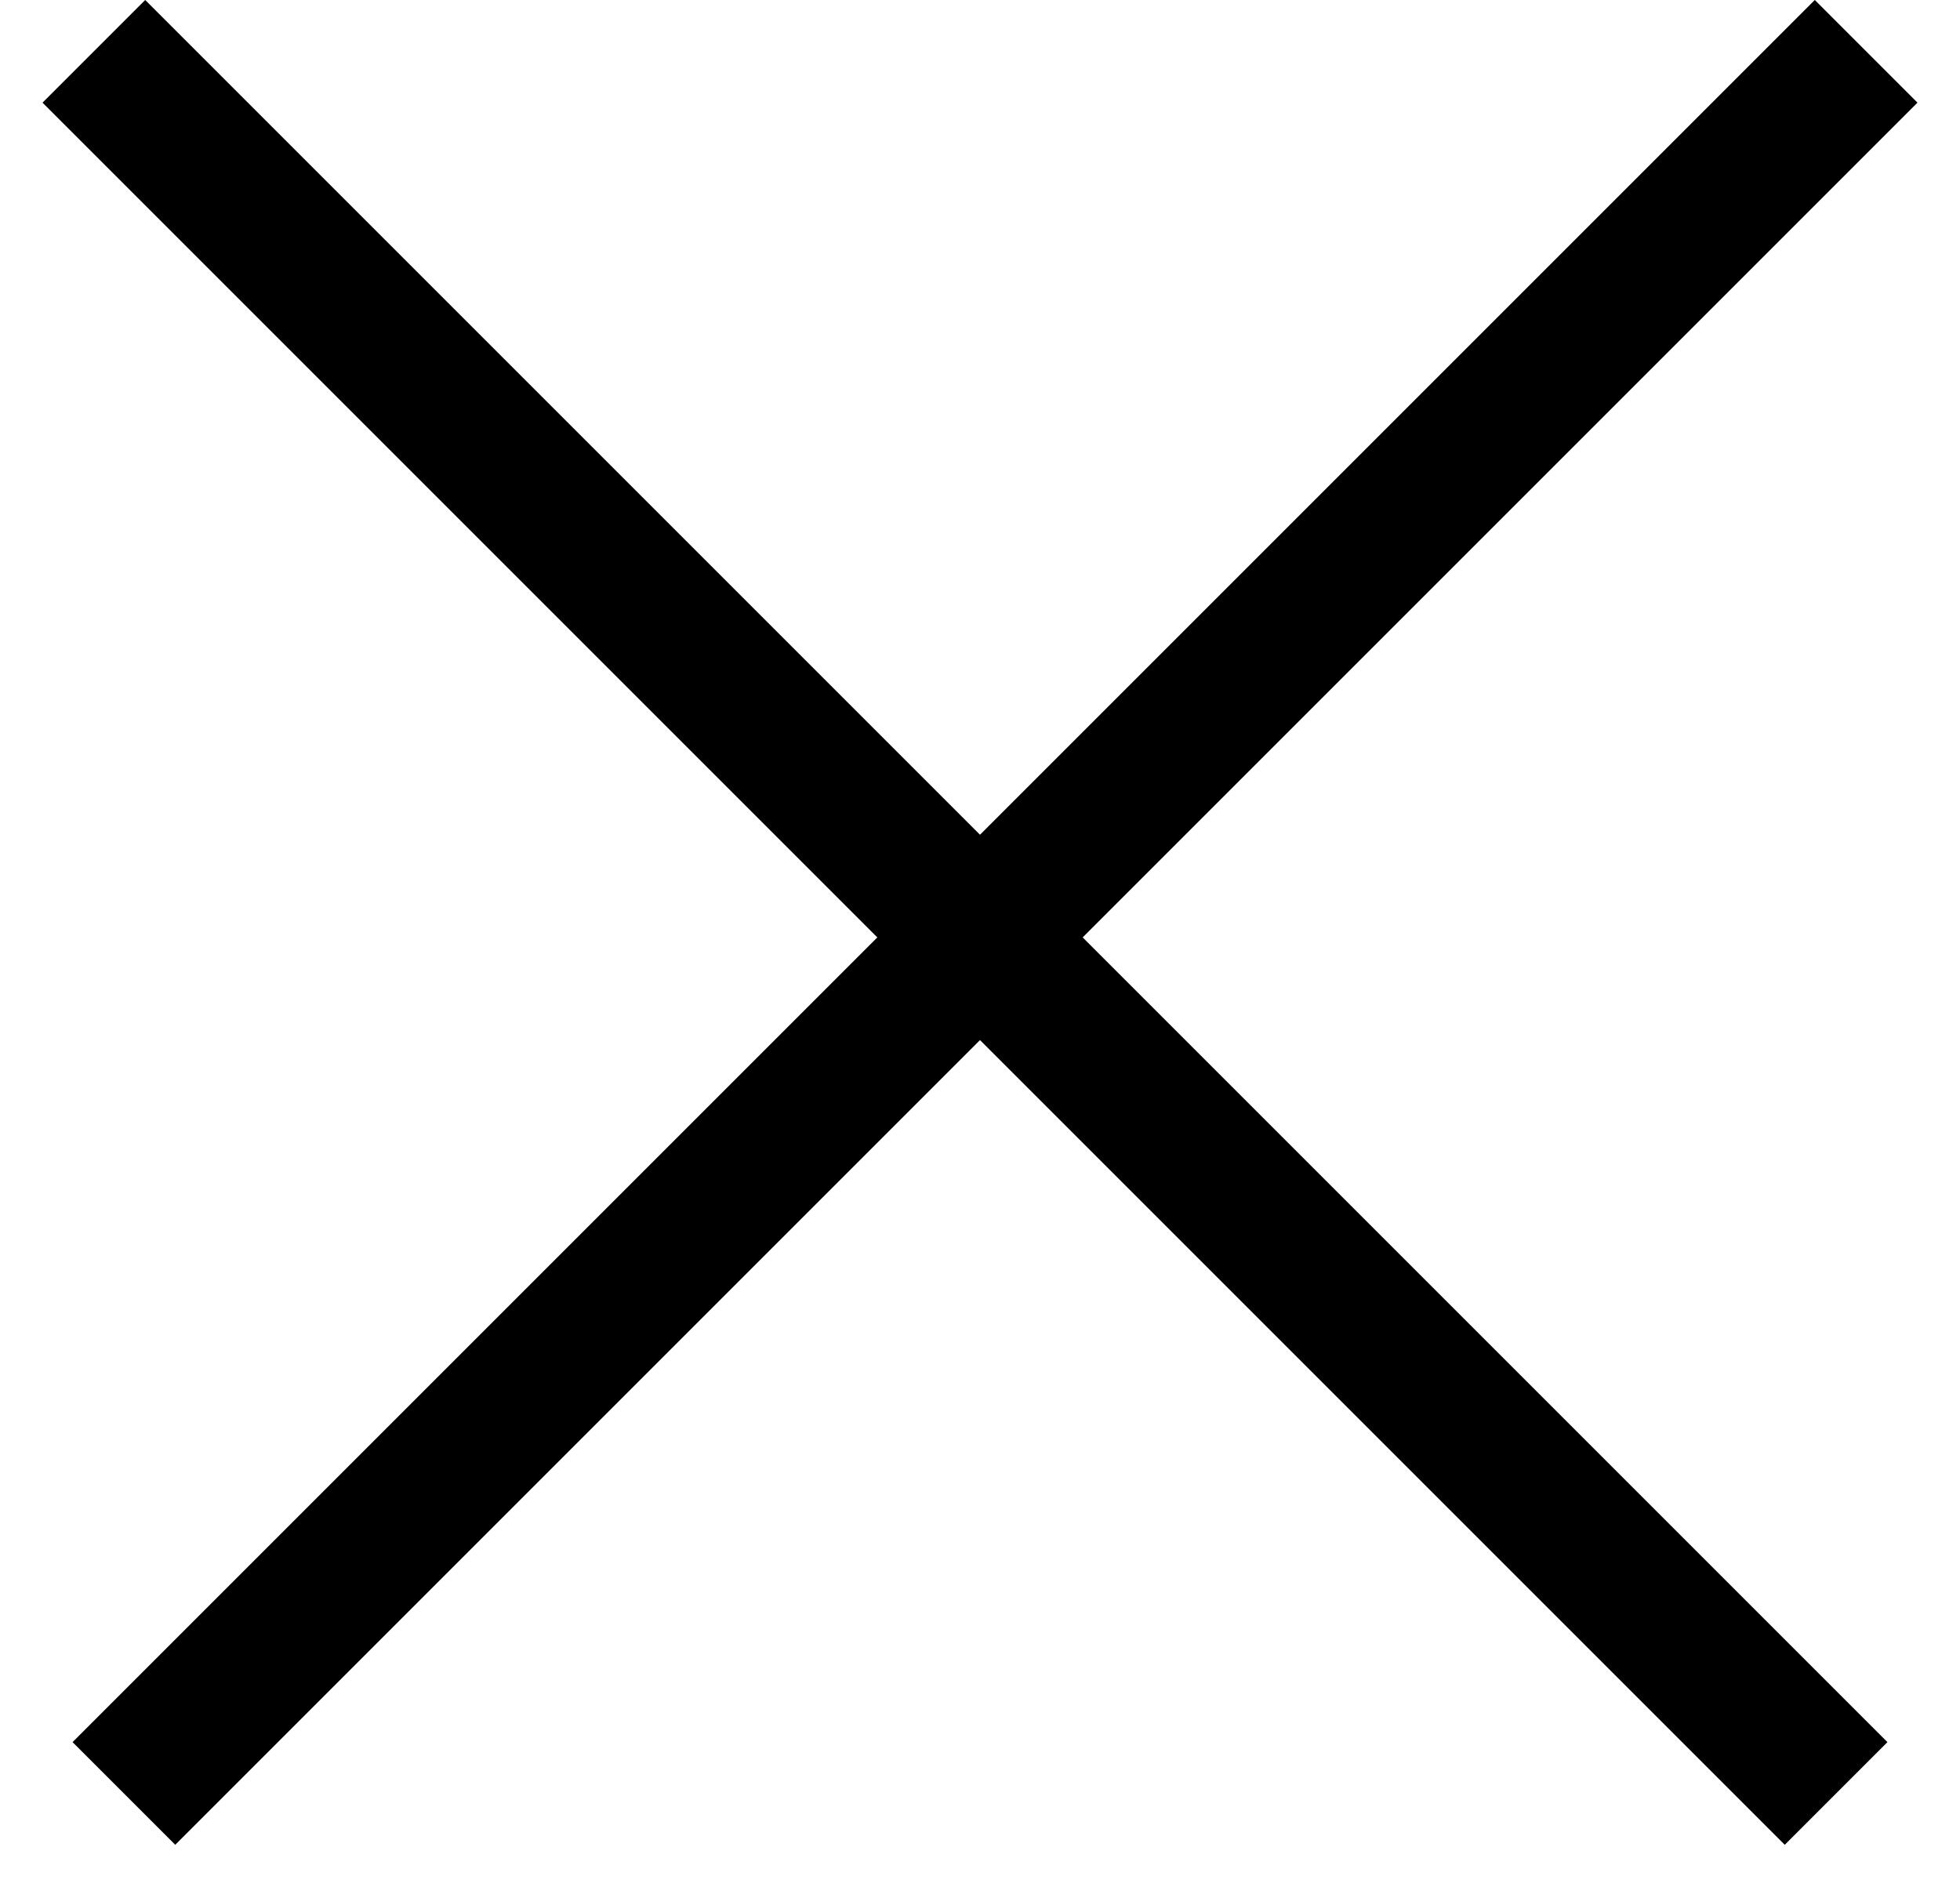
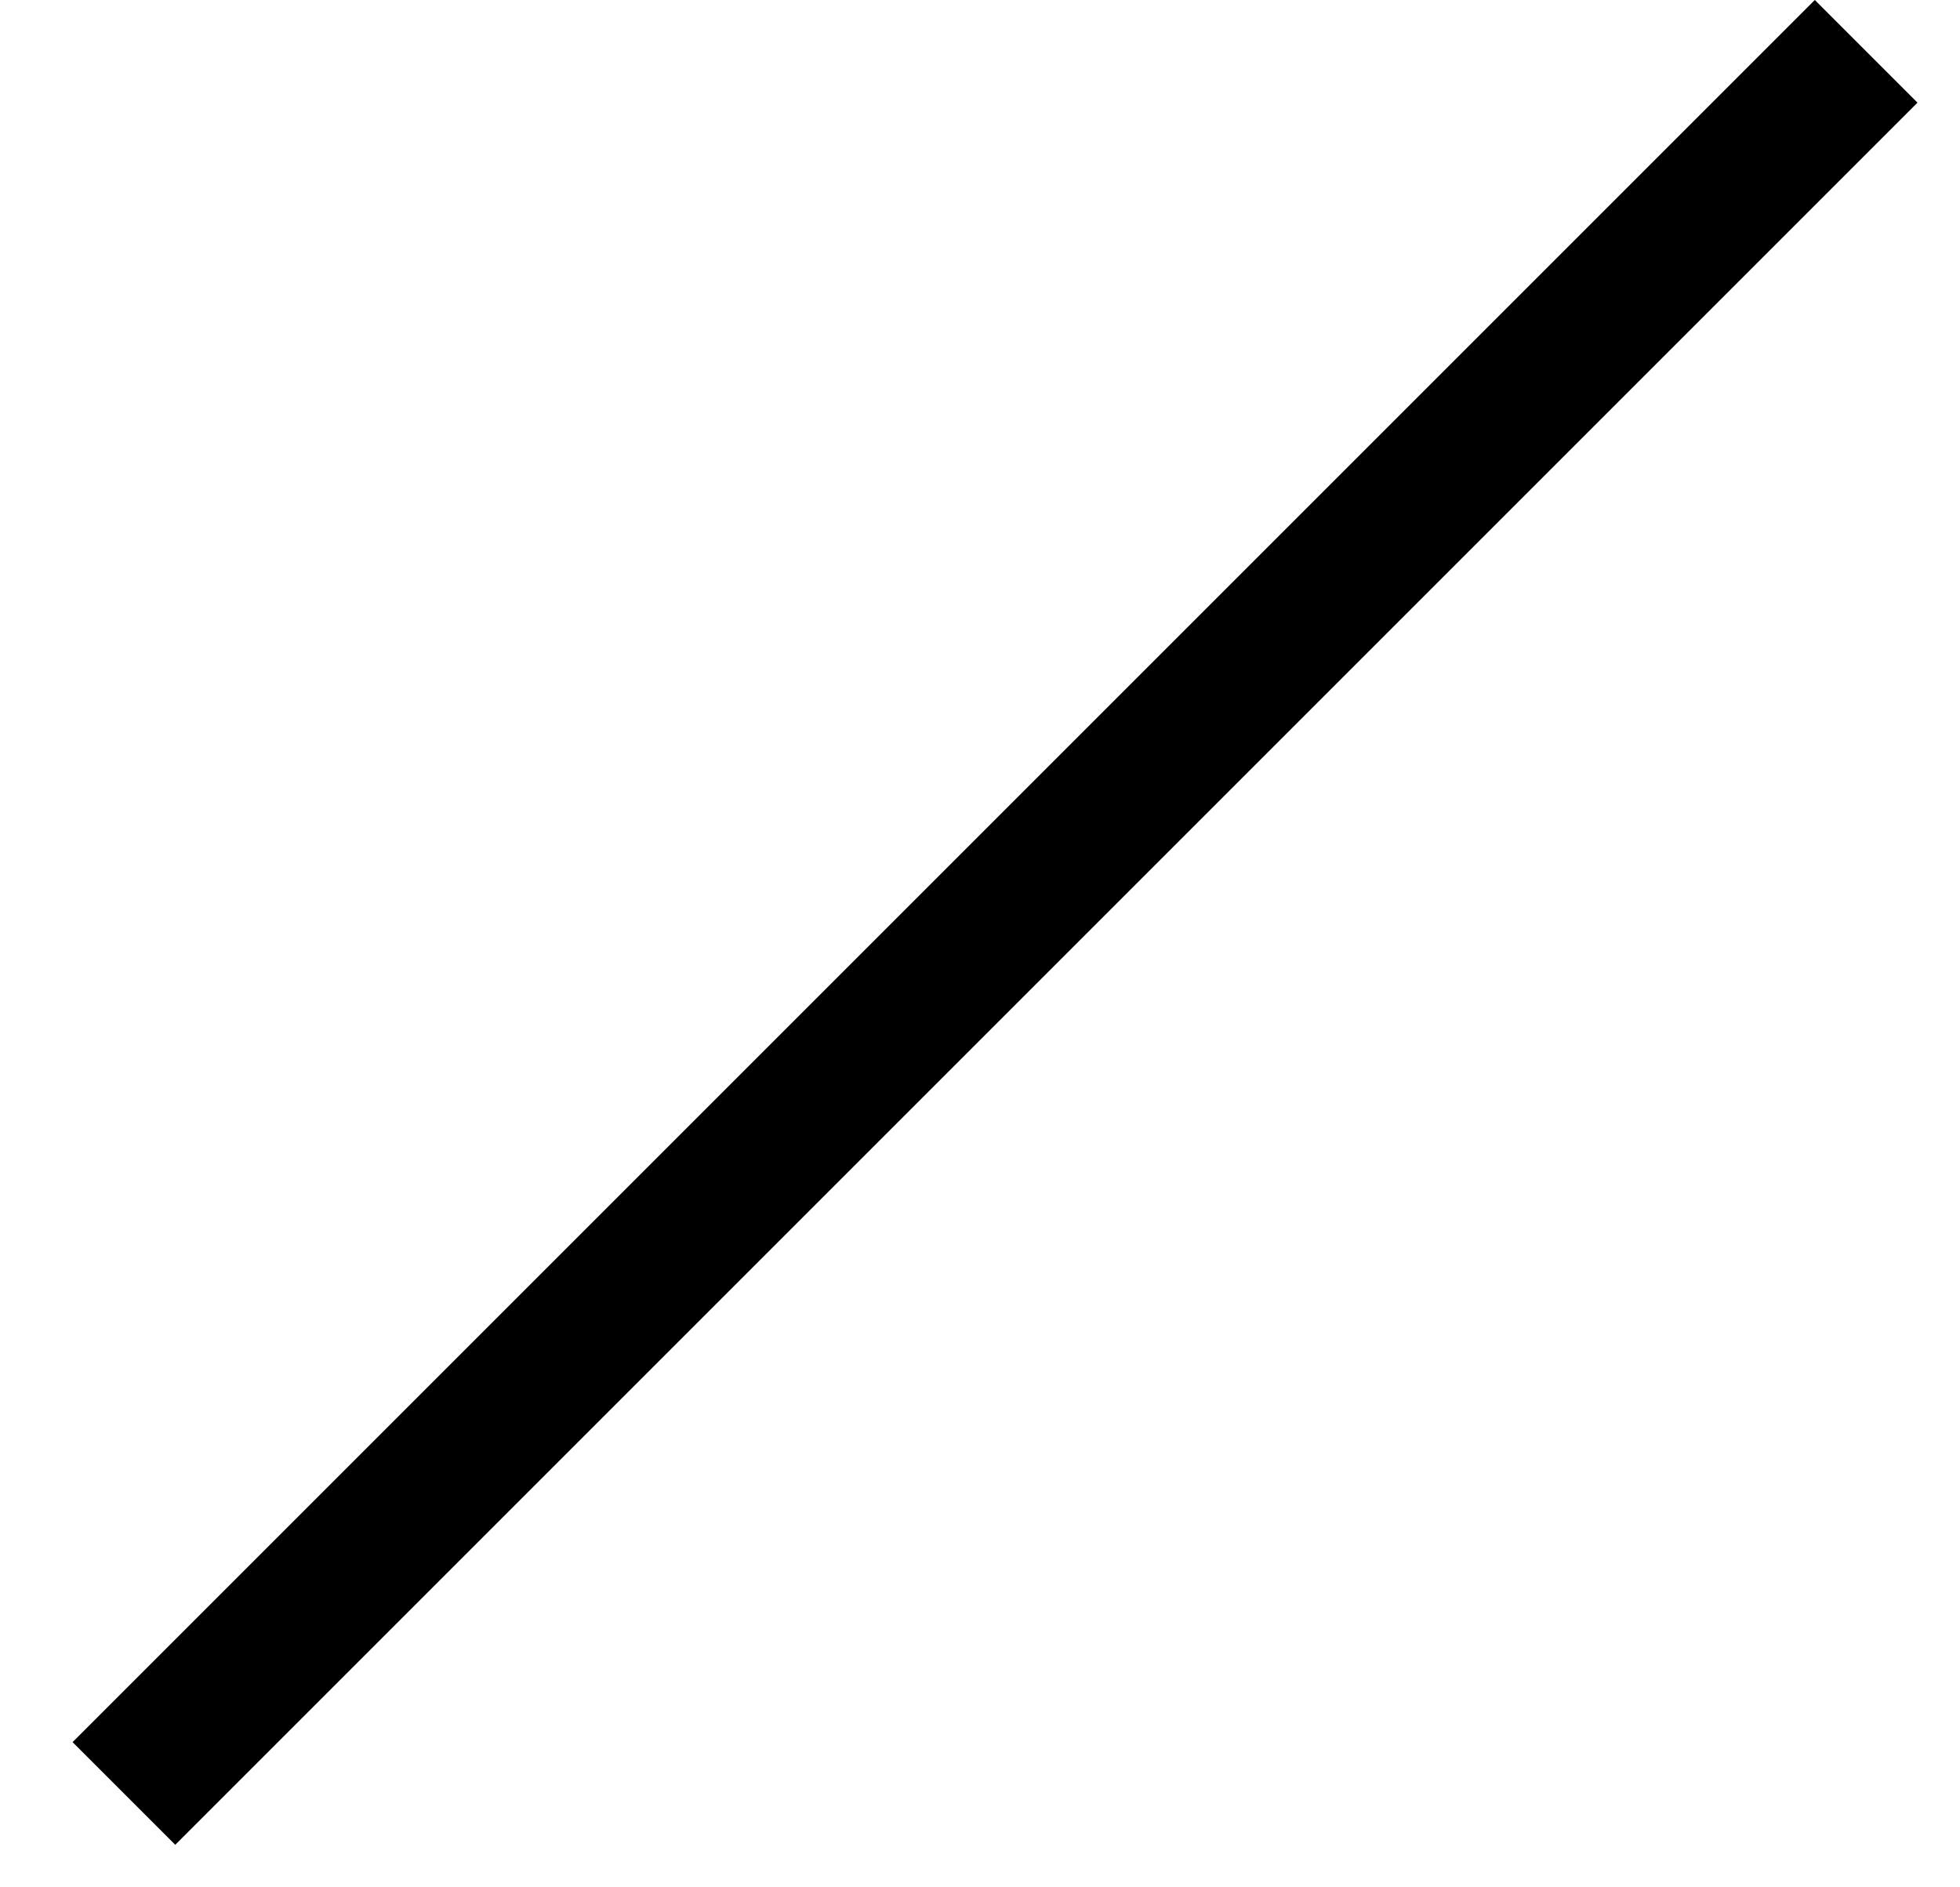
<svg xmlns="http://www.w3.org/2000/svg" width="27" height="26" viewBox="0 0 27 26" fill="none">
  <line x1="25.707" y1="0.707" x2="1.707" y2="24.707" stroke="black" stroke-width="2" />
-   <line x1="25.293" y1="24.707" x2="1.293" y2="0.707" stroke="black" stroke-width="2" />
</svg>